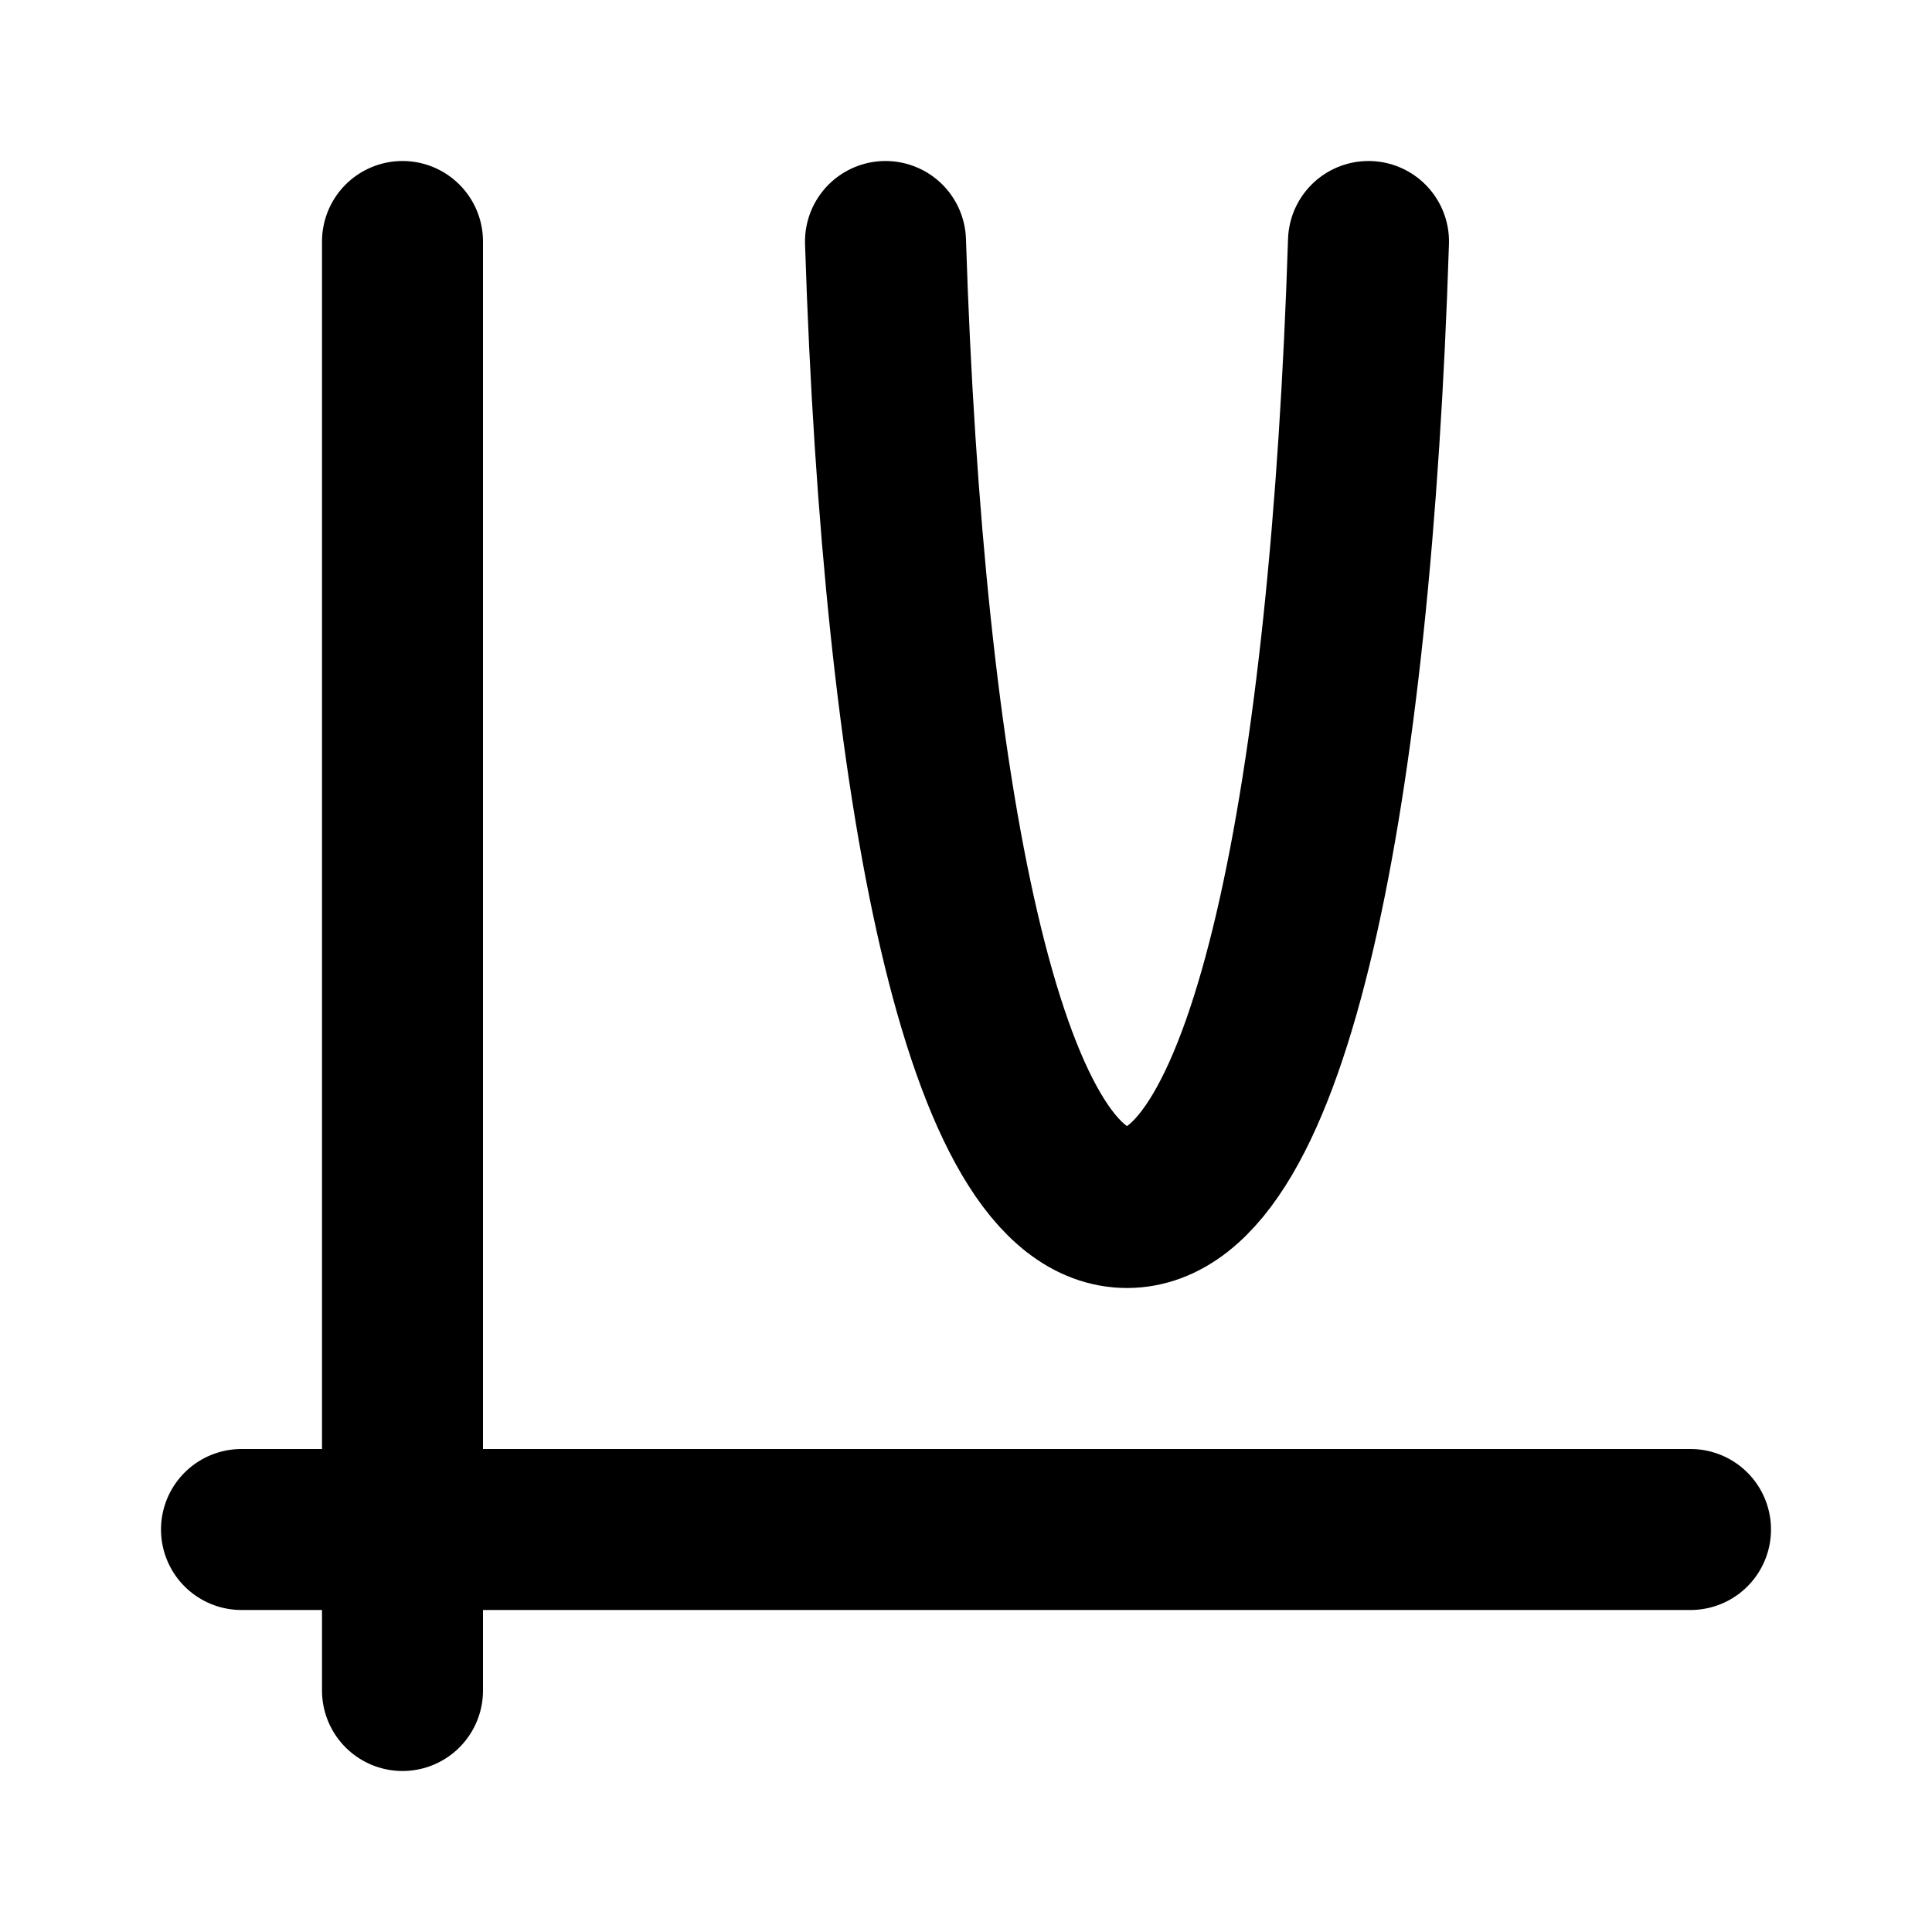
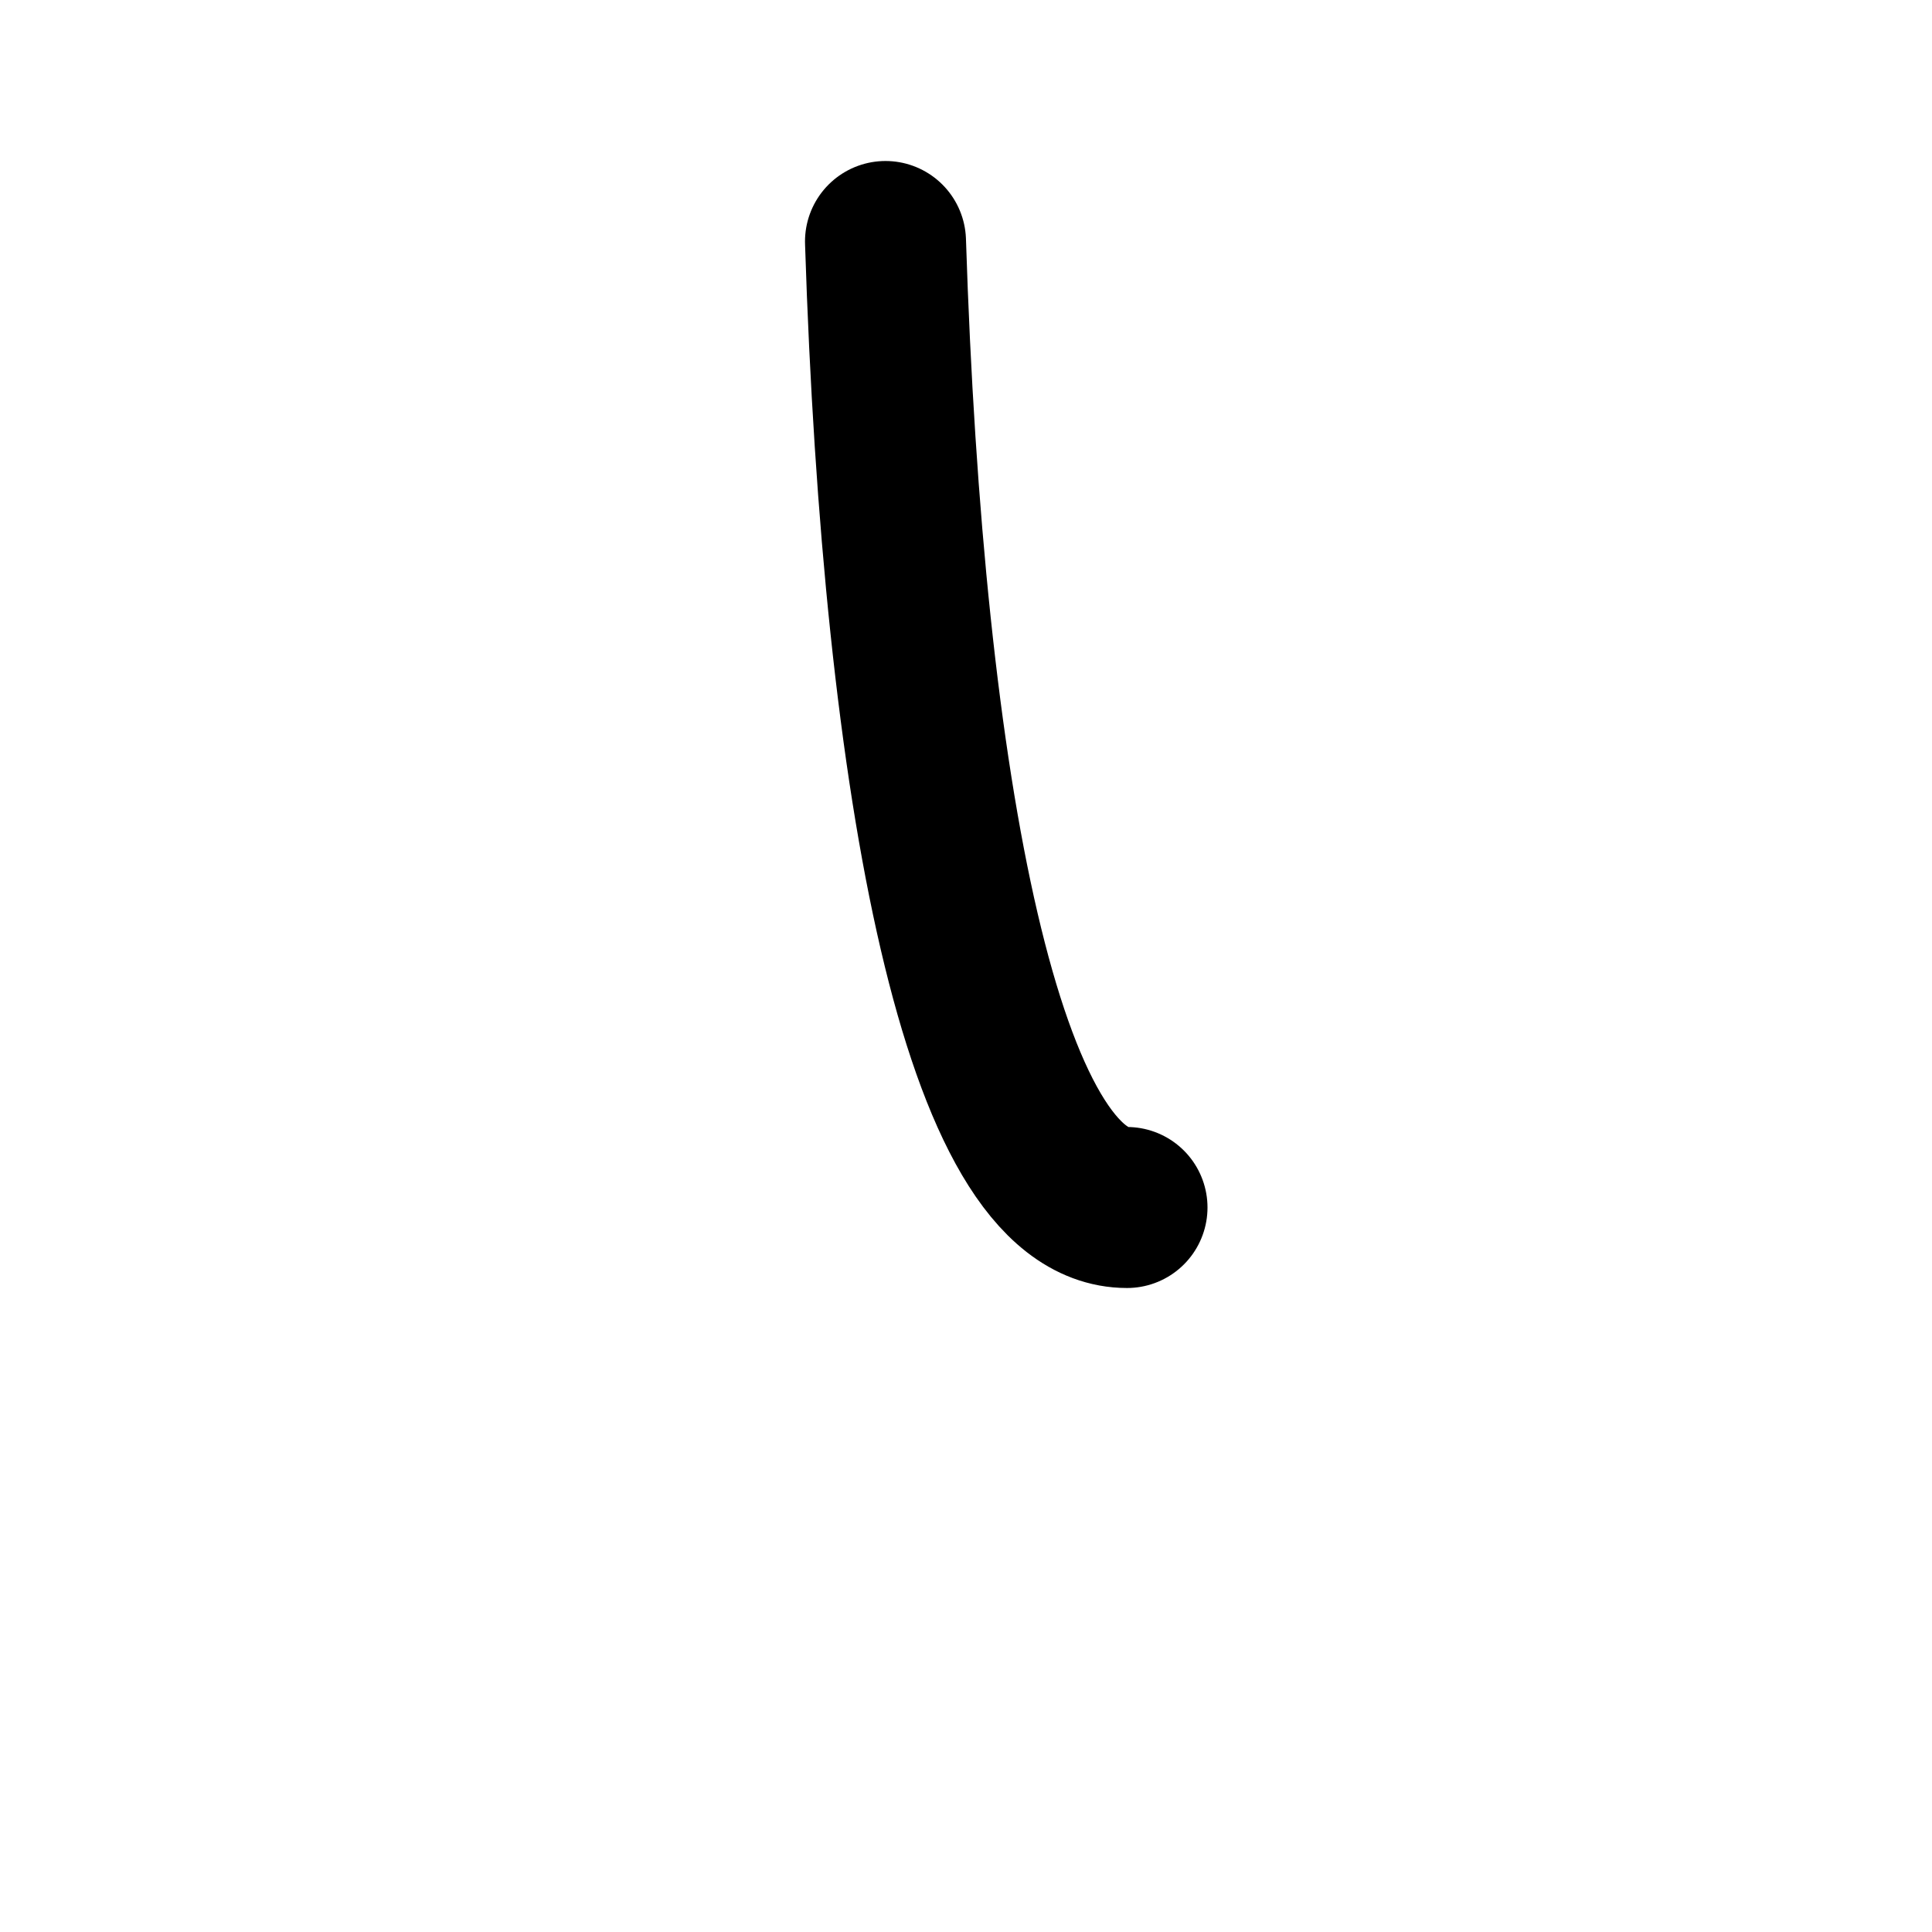
<svg xmlns="http://www.w3.org/2000/svg" fill="#000000" width="800px" height="800px" viewBox="0 0 24 24" id="parabolic-function" data-name="Flat Line" class="icon flat-line">
-   <path id="primary" d="M11,3c.22,6.85,1.22,12,3,12s2.78-5.15,3-12" style="fill: none; stroke: rgb(0, 0, 0); stroke-linecap: round; stroke-linejoin: round; stroke-width: 2;" />
-   <path id="primary-2" data-name="primary" d="M5,3V21m16-2H3" style="fill: none; stroke: rgb(0, 0, 0); stroke-linecap: round; stroke-linejoin: round; stroke-width: 2;" />
+   <path id="primary" d="M11,3c.22,6.85,1.22,12,3,12" style="fill: none; stroke: rgb(0, 0, 0); stroke-linecap: round; stroke-linejoin: round; stroke-width: 2;" />
</svg>